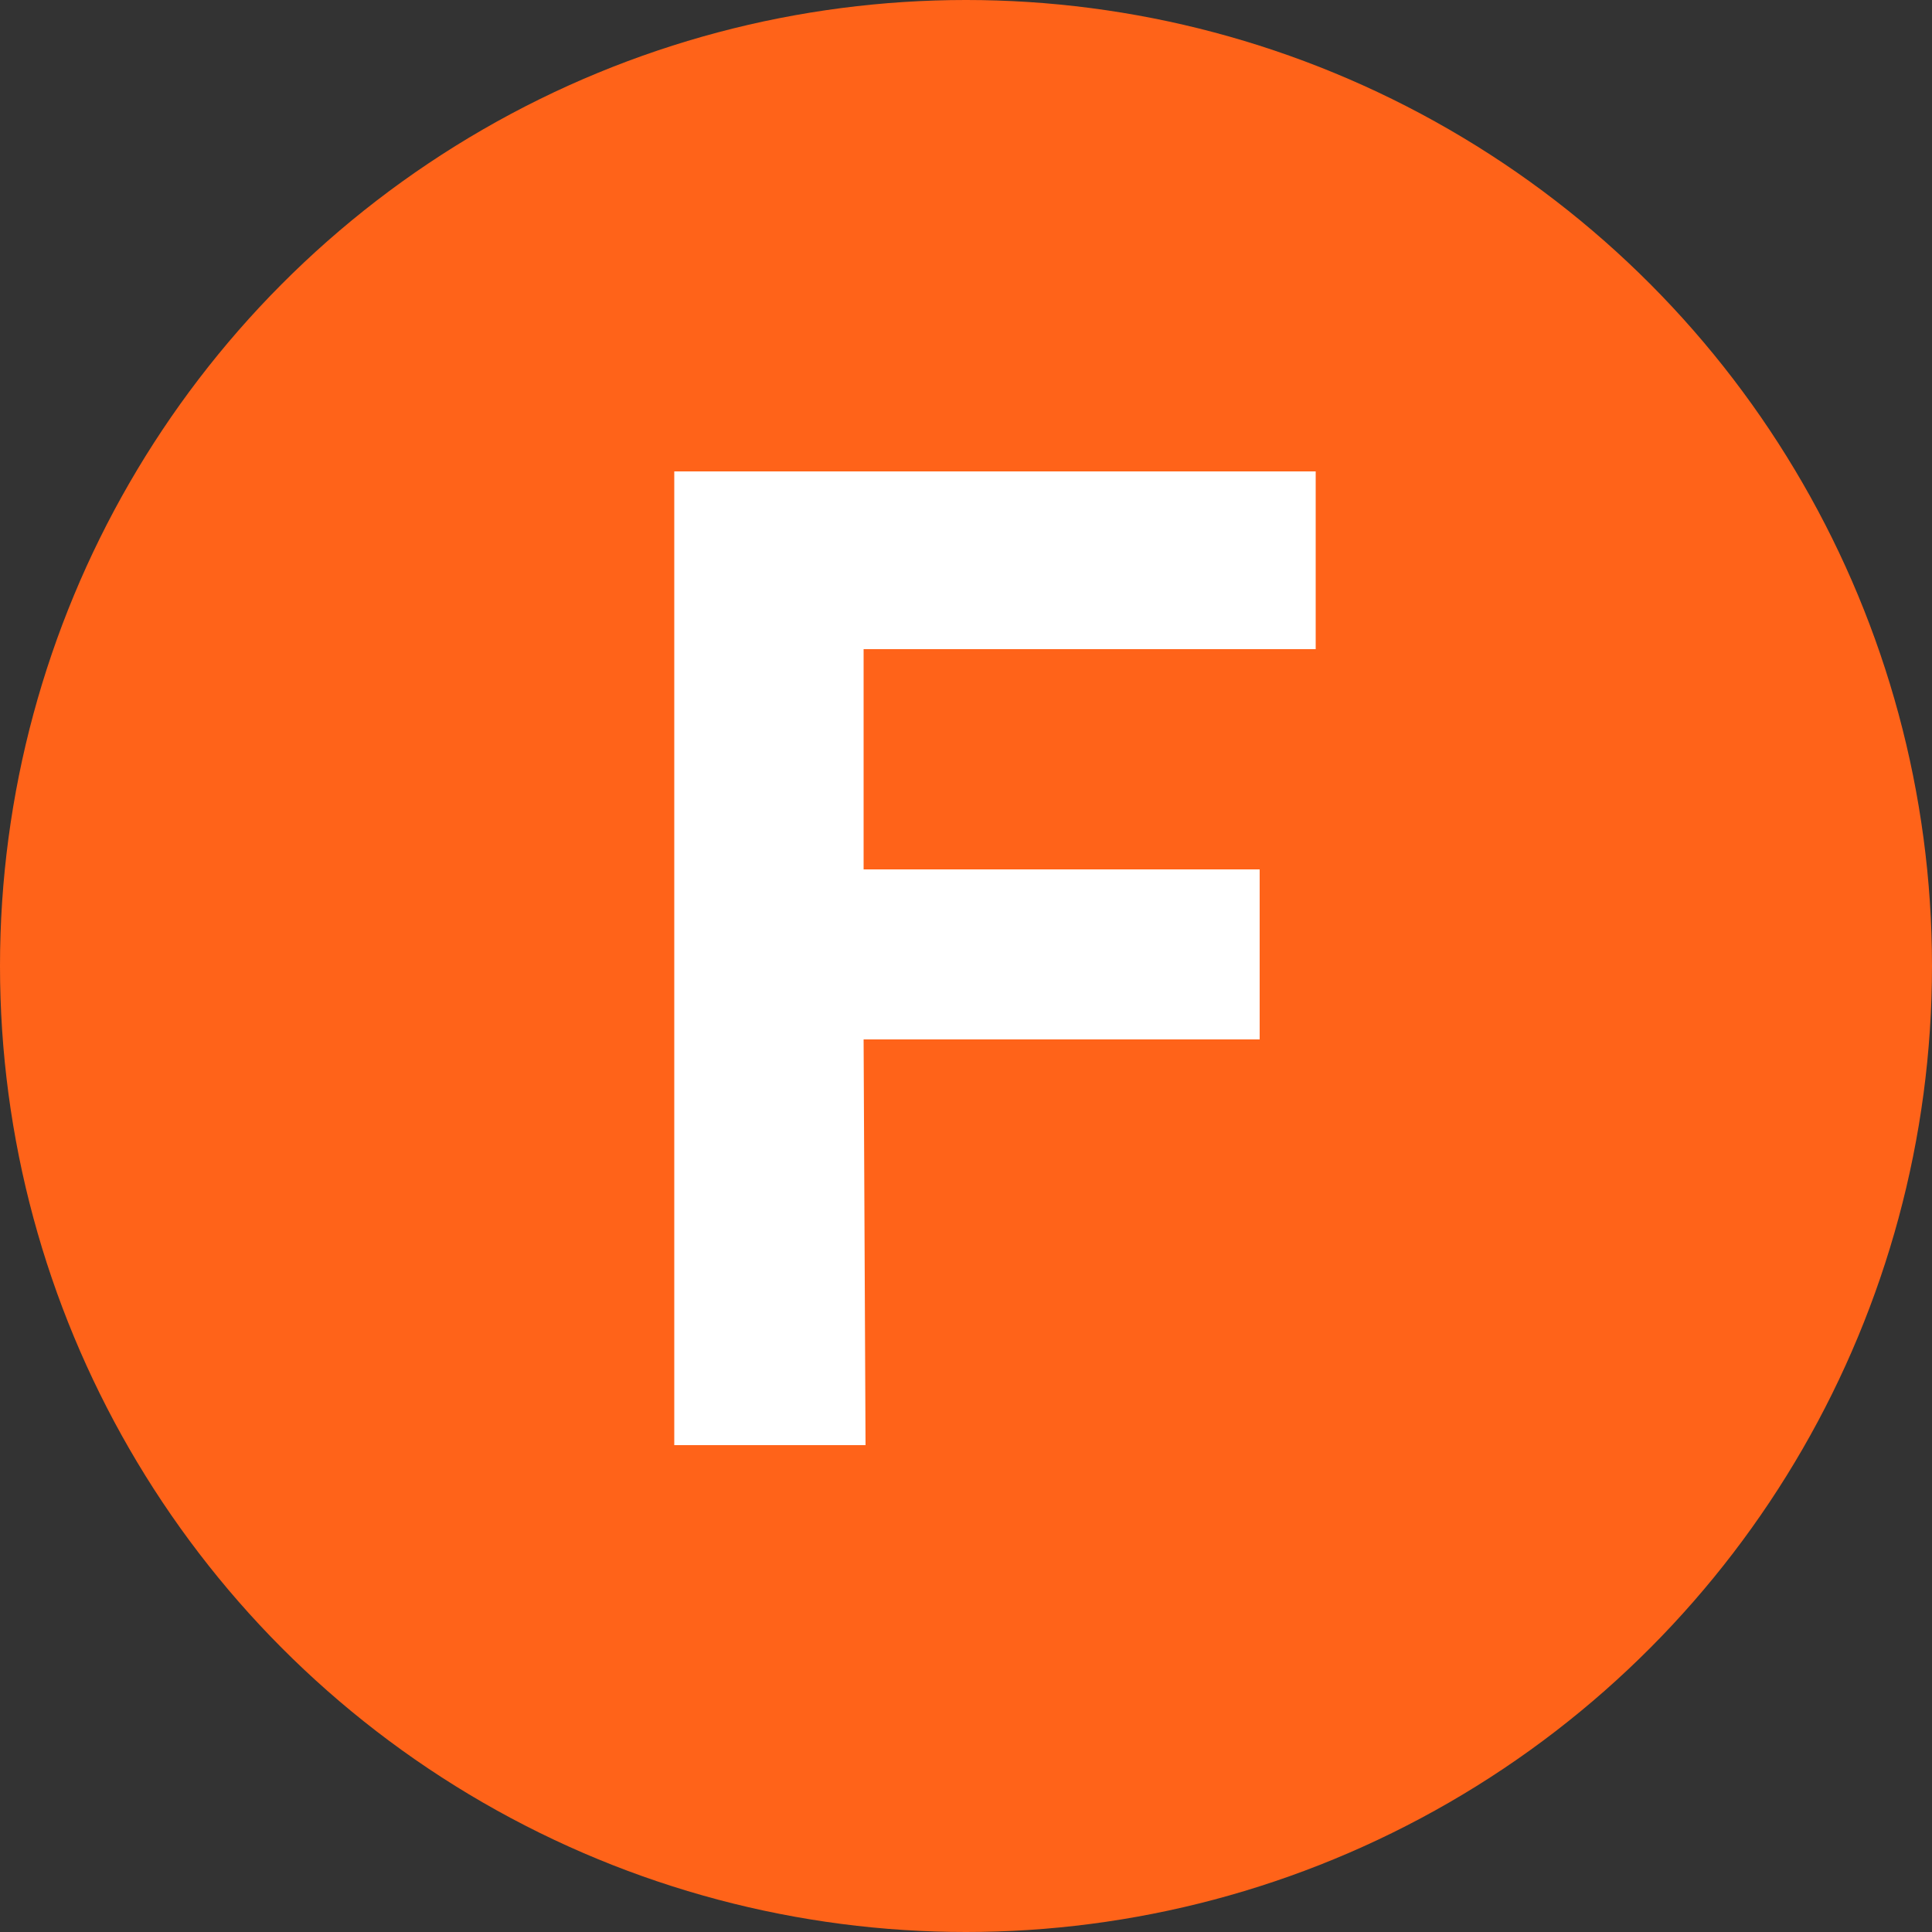
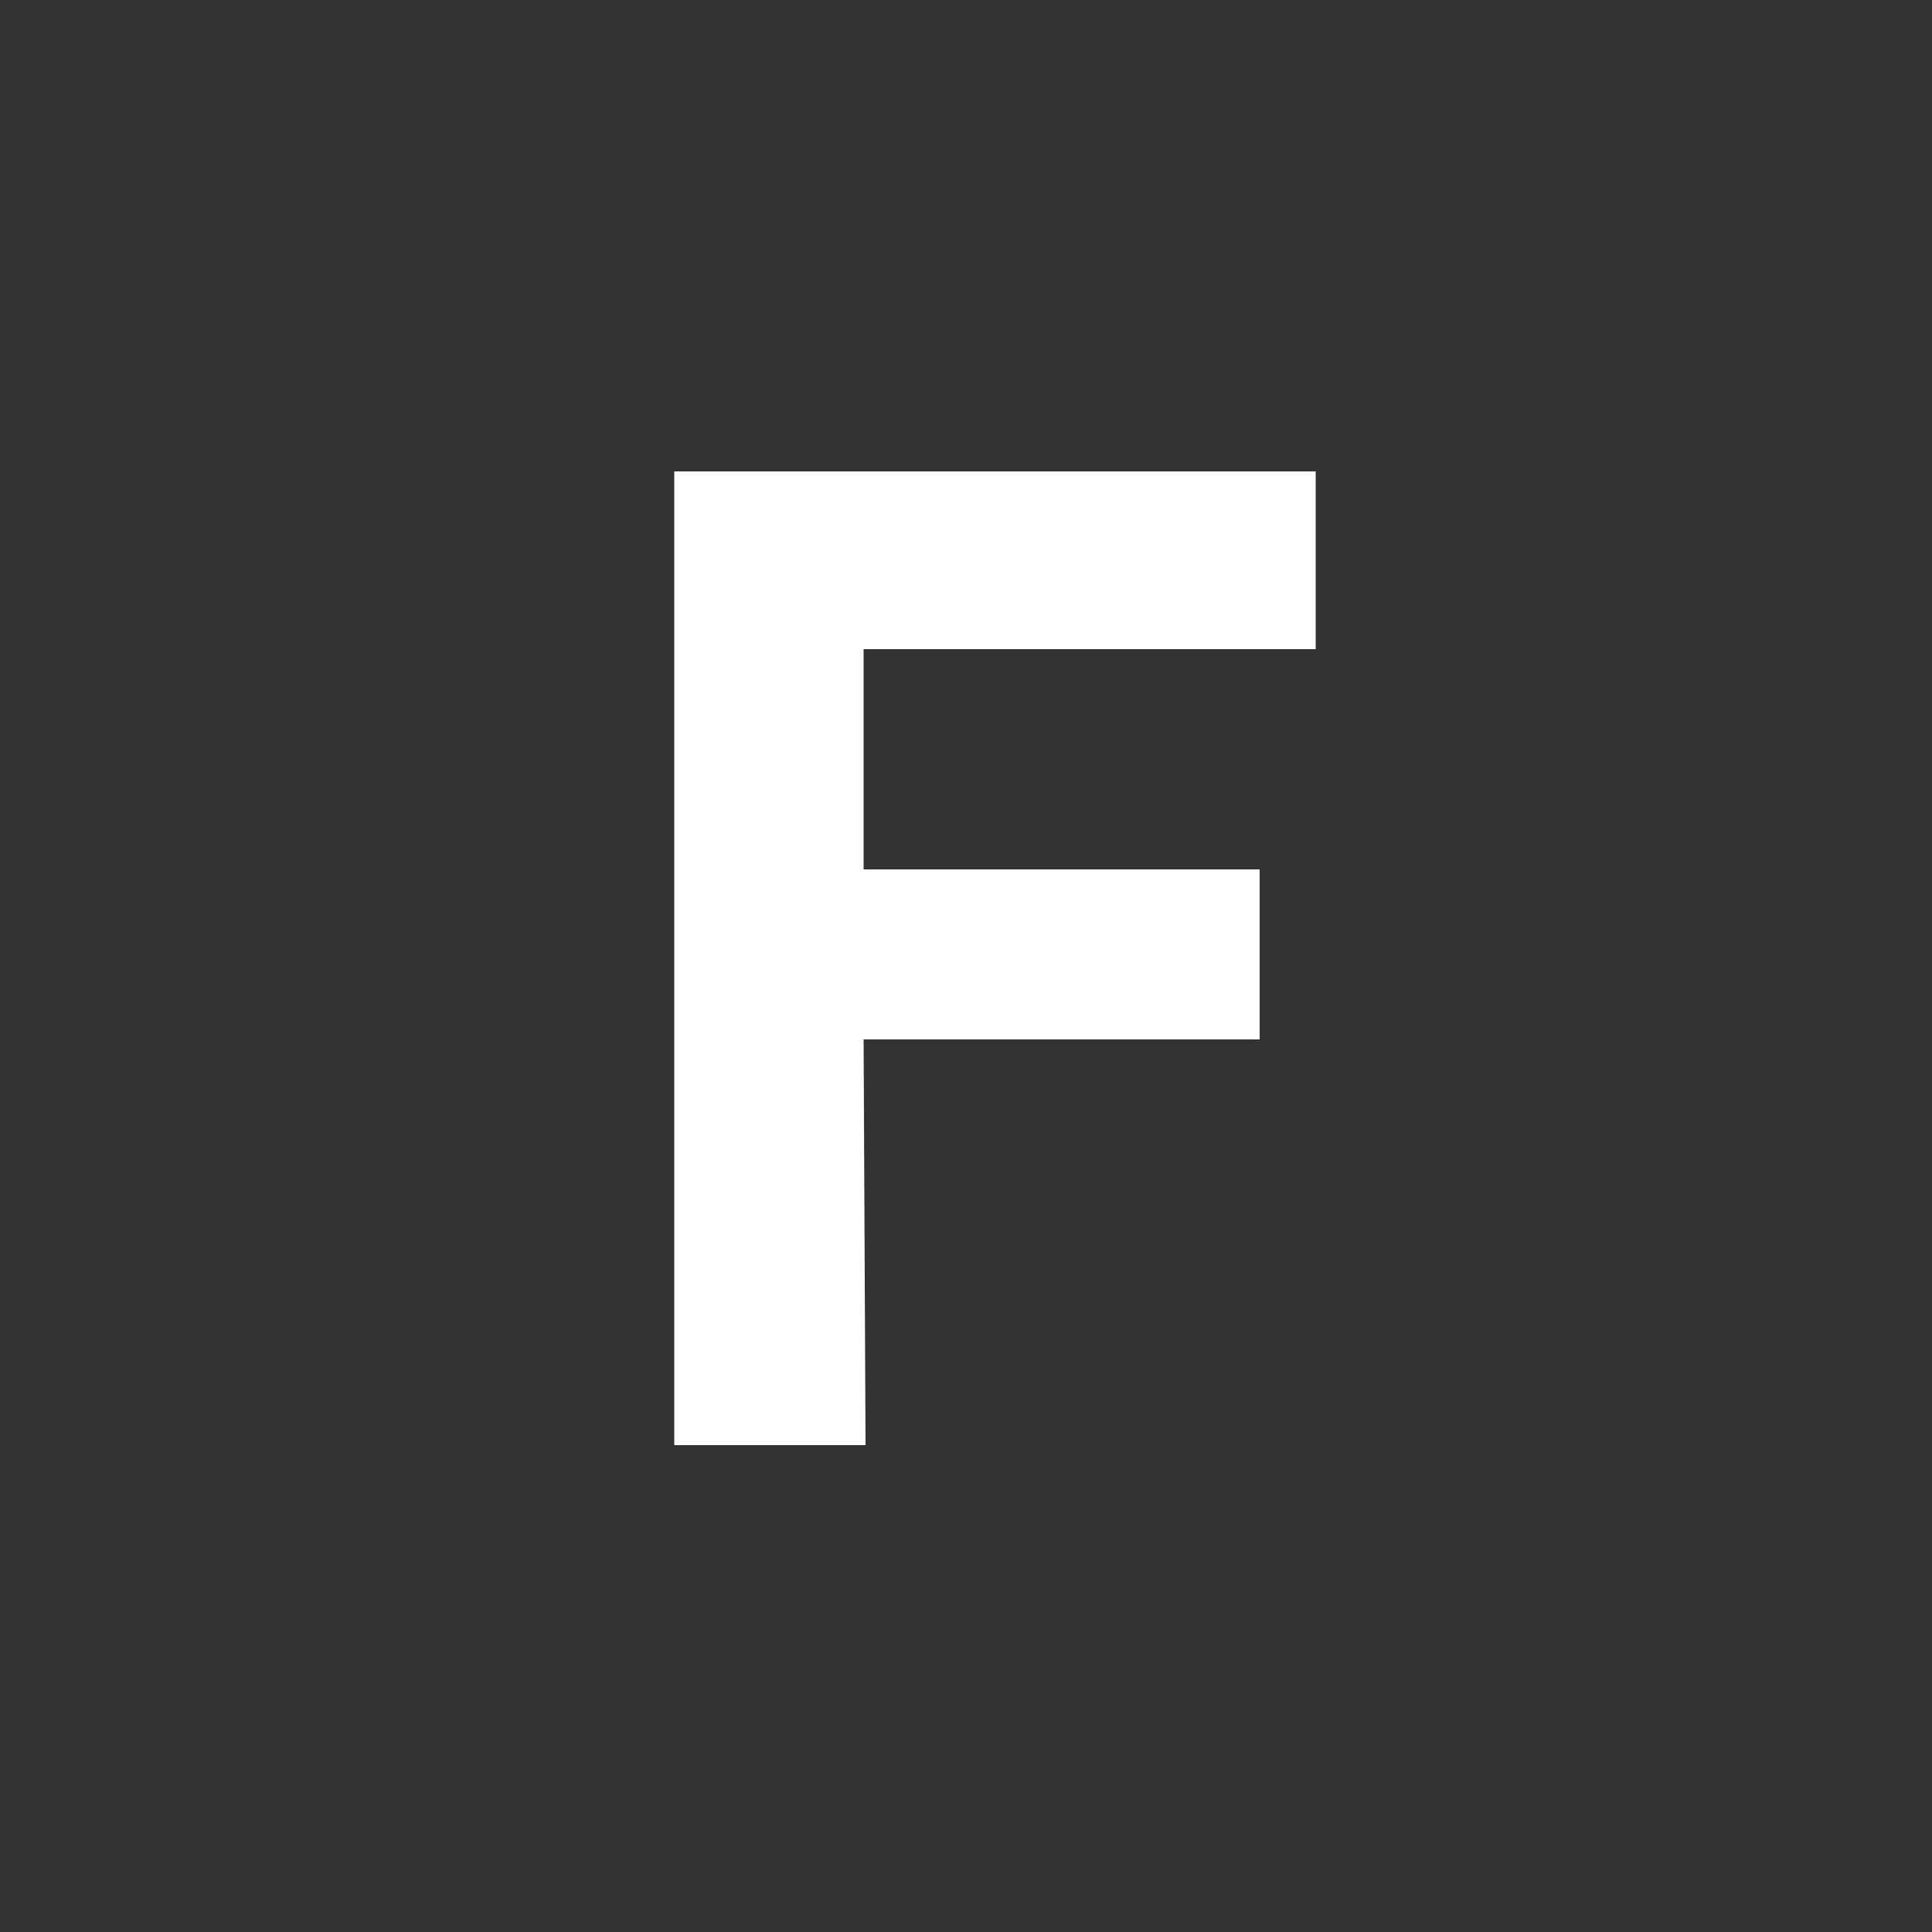
<svg xmlns="http://www.w3.org/2000/svg" width="250px" height="250px" viewBox="12.5 12.5 100 100">
  <rect x="12.5" y="12.5" width="100" height="100" fill="#333333" stroke="none" />
  <title>NYCS Bullet, Standard Set - F Local</title>
-   <circle cx="62.5" cy="62.5" r="50" fill="#FF6319" />
  <polygon points="80.6,46.1 80.6,36.9 47.4,36.9 47.4,87.3 57.3,87.3 57.2,66.3 77.7,66.3 77.7,57.5 57.2,57.5 57.2,46.1" fill="#FFF" />
</svg>